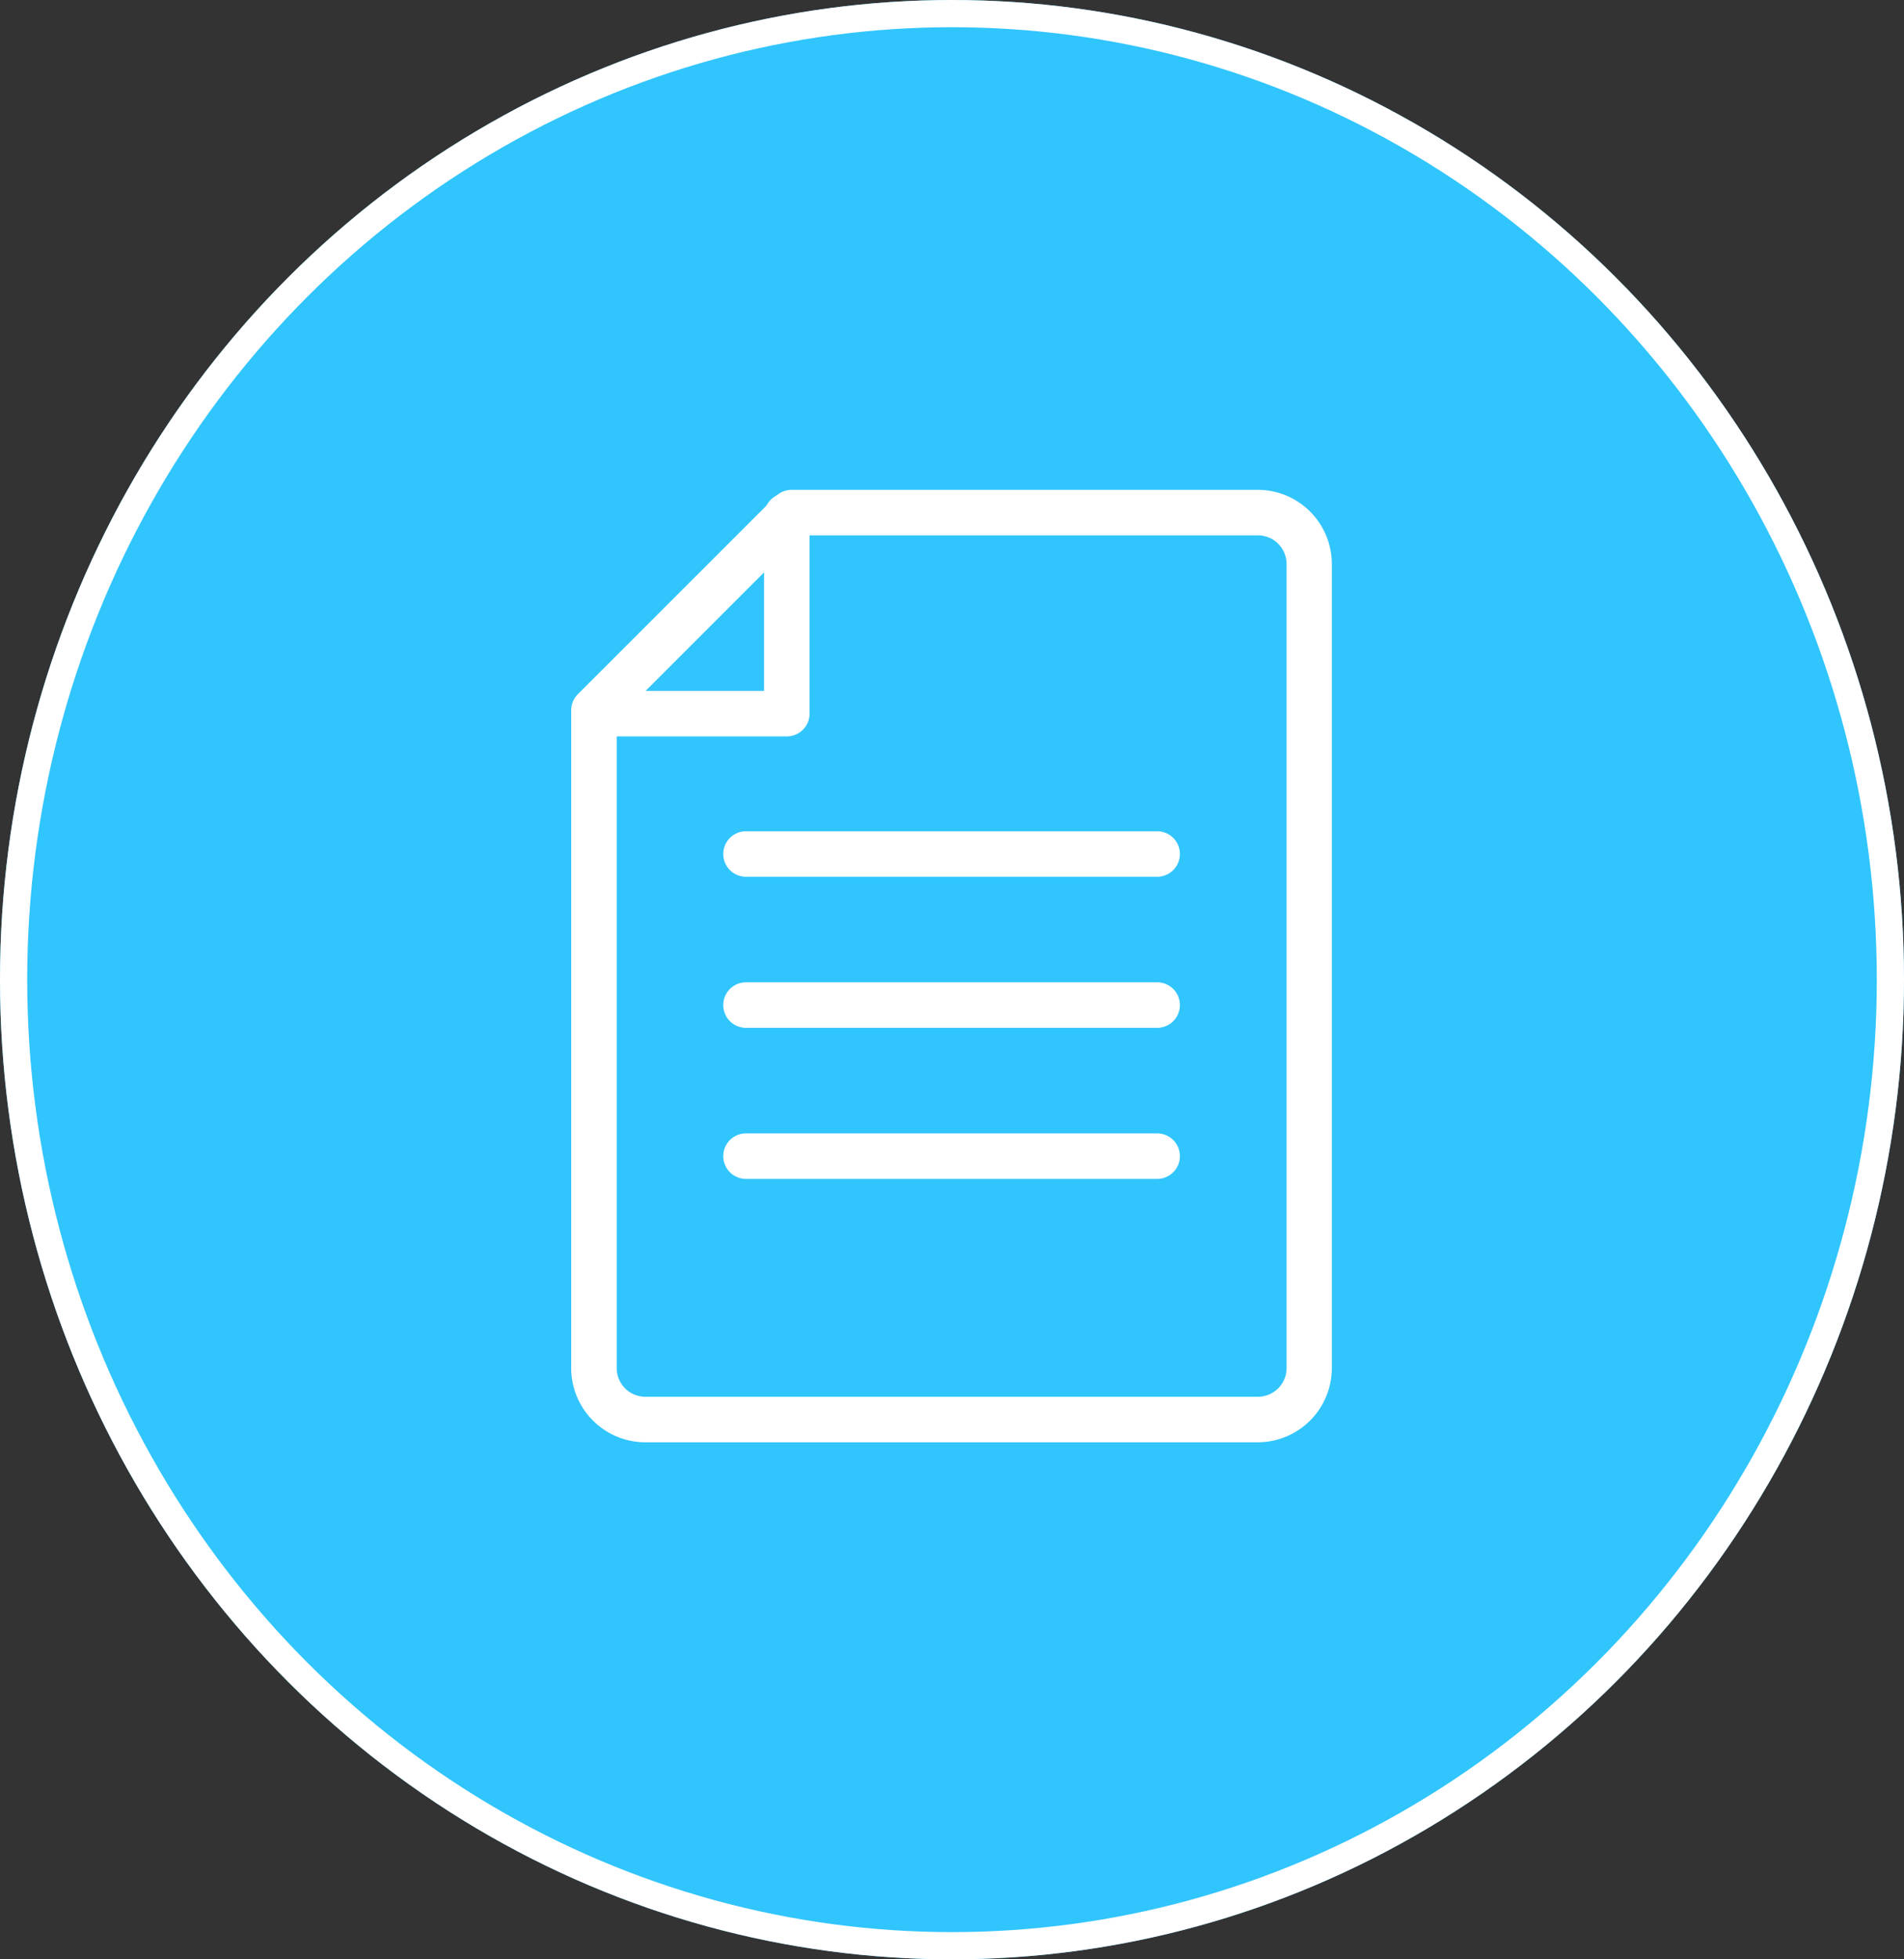
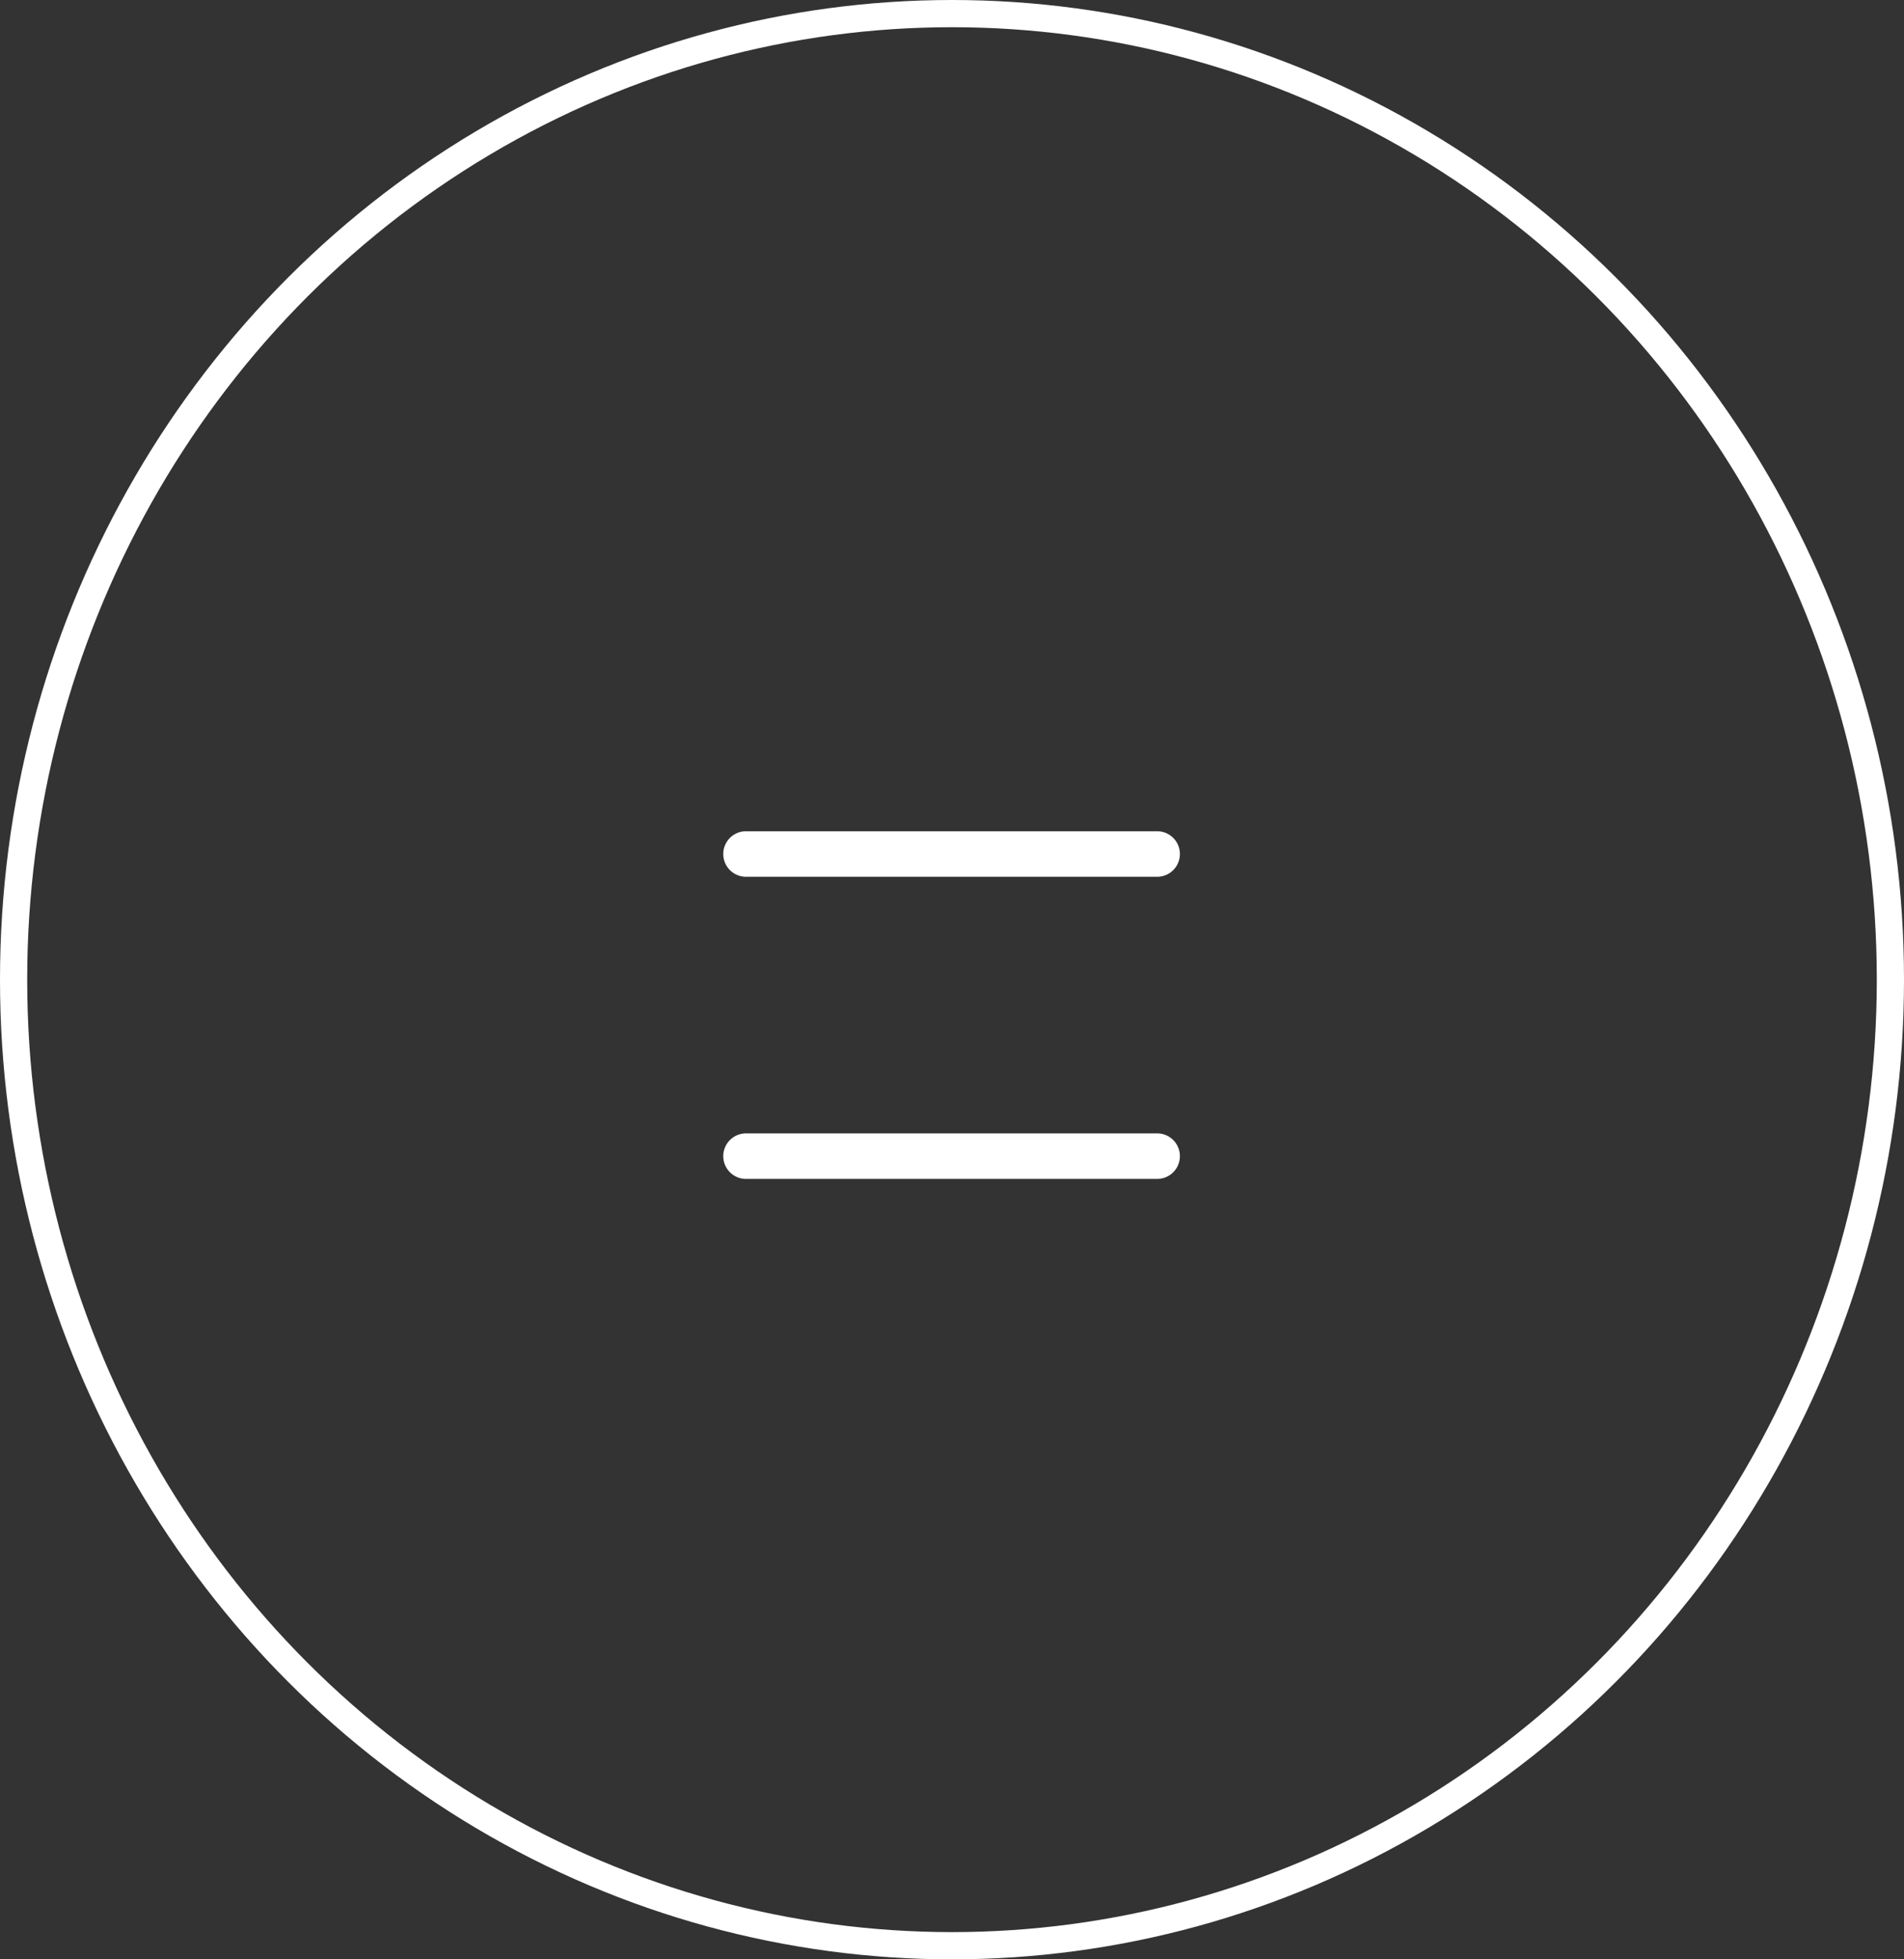
<svg xmlns="http://www.w3.org/2000/svg" width="70" height="72" viewBox="0 0 70 72">
  <rect x="0" y="0" width="70" height="72" fill="#333333" stroke="none" />
  <defs>
    <clipPath id="clip-path">
      <rect id="長方形_1710" data-name="長方形 1710" width="27.968" height="35" fill="none" />
    </clipPath>
  </defs>
  <g id="グループ_15800" data-name="グループ 15800" transform="translate(-20 -9723.092)">
    <g id="楕円形_6" data-name="楕円形 6" transform="translate(20 9723.092)" fill="#31c5fd" stroke="#fff" stroke-width="1">
-       <ellipse cx="35" cy="36" rx="35" ry="36" stroke="none" />
      <ellipse cx="35" cy="36" rx="34.5" ry="35.5" fill="none" />
    </g>
    <g id="グループ_1883" data-name="グループ 1883" transform="translate(41 9741.092)">
      <g id="グループ_1882" data-name="グループ 1882" clip-path="url(#clip-path)">
-         <path id="パス_3501" data-name="パス 3501" d="M25.244,35H2.724A2.727,2.727,0,0,1,0,32.276V8.1a.837.837,0,0,1,.245-.591L7.513.245A.835.835,0,0,1,8.1,0h17.14a2.727,2.727,0,0,1,2.724,2.724V32.276A2.727,2.727,0,0,1,25.244,35M1.673,8.451V32.276a1.052,1.052,0,0,0,1.051,1.051h22.52A1.053,1.053,0,0,0,26.3,32.276V2.724a1.053,1.053,0,0,0-1.051-1.051H8.451Z" fill="#fff" />
-         <path id="パス_3502" data-name="パス 3502" d="M7.927,9.785H.836a.836.836,0,0,1,0-1.673H7.091V1.68a.836.836,0,1,1,1.673,0V8.949a.836.836,0,0,1-.836.836" transform="translate(0 -0.724)" fill="#fff" />
        <path id="パス_3503" data-name="パス 3503" d="M55.434,90.276H40.319a.836.836,0,0,1,0-1.673H55.434a.836.836,0,0,1,0,1.673" transform="translate(-33.892 -76.057)" fill="#fff" />
-         <path id="パス_3504" data-name="パス 3504" d="M55.434,129.481H40.319a.836.836,0,0,1,0-1.673H55.434a.836.836,0,0,1,0,1.673" transform="translate(-33.892 -109.711)" fill="#fff" />
        <path id="パス_3505" data-name="パス 3505" d="M55.434,168.687H40.319a.836.836,0,1,1,0-1.673H55.434a.836.836,0,1,1,0,1.673" transform="translate(-33.892 -143.365)" fill="#fff" />
      </g>
    </g>
  </g>
</svg>